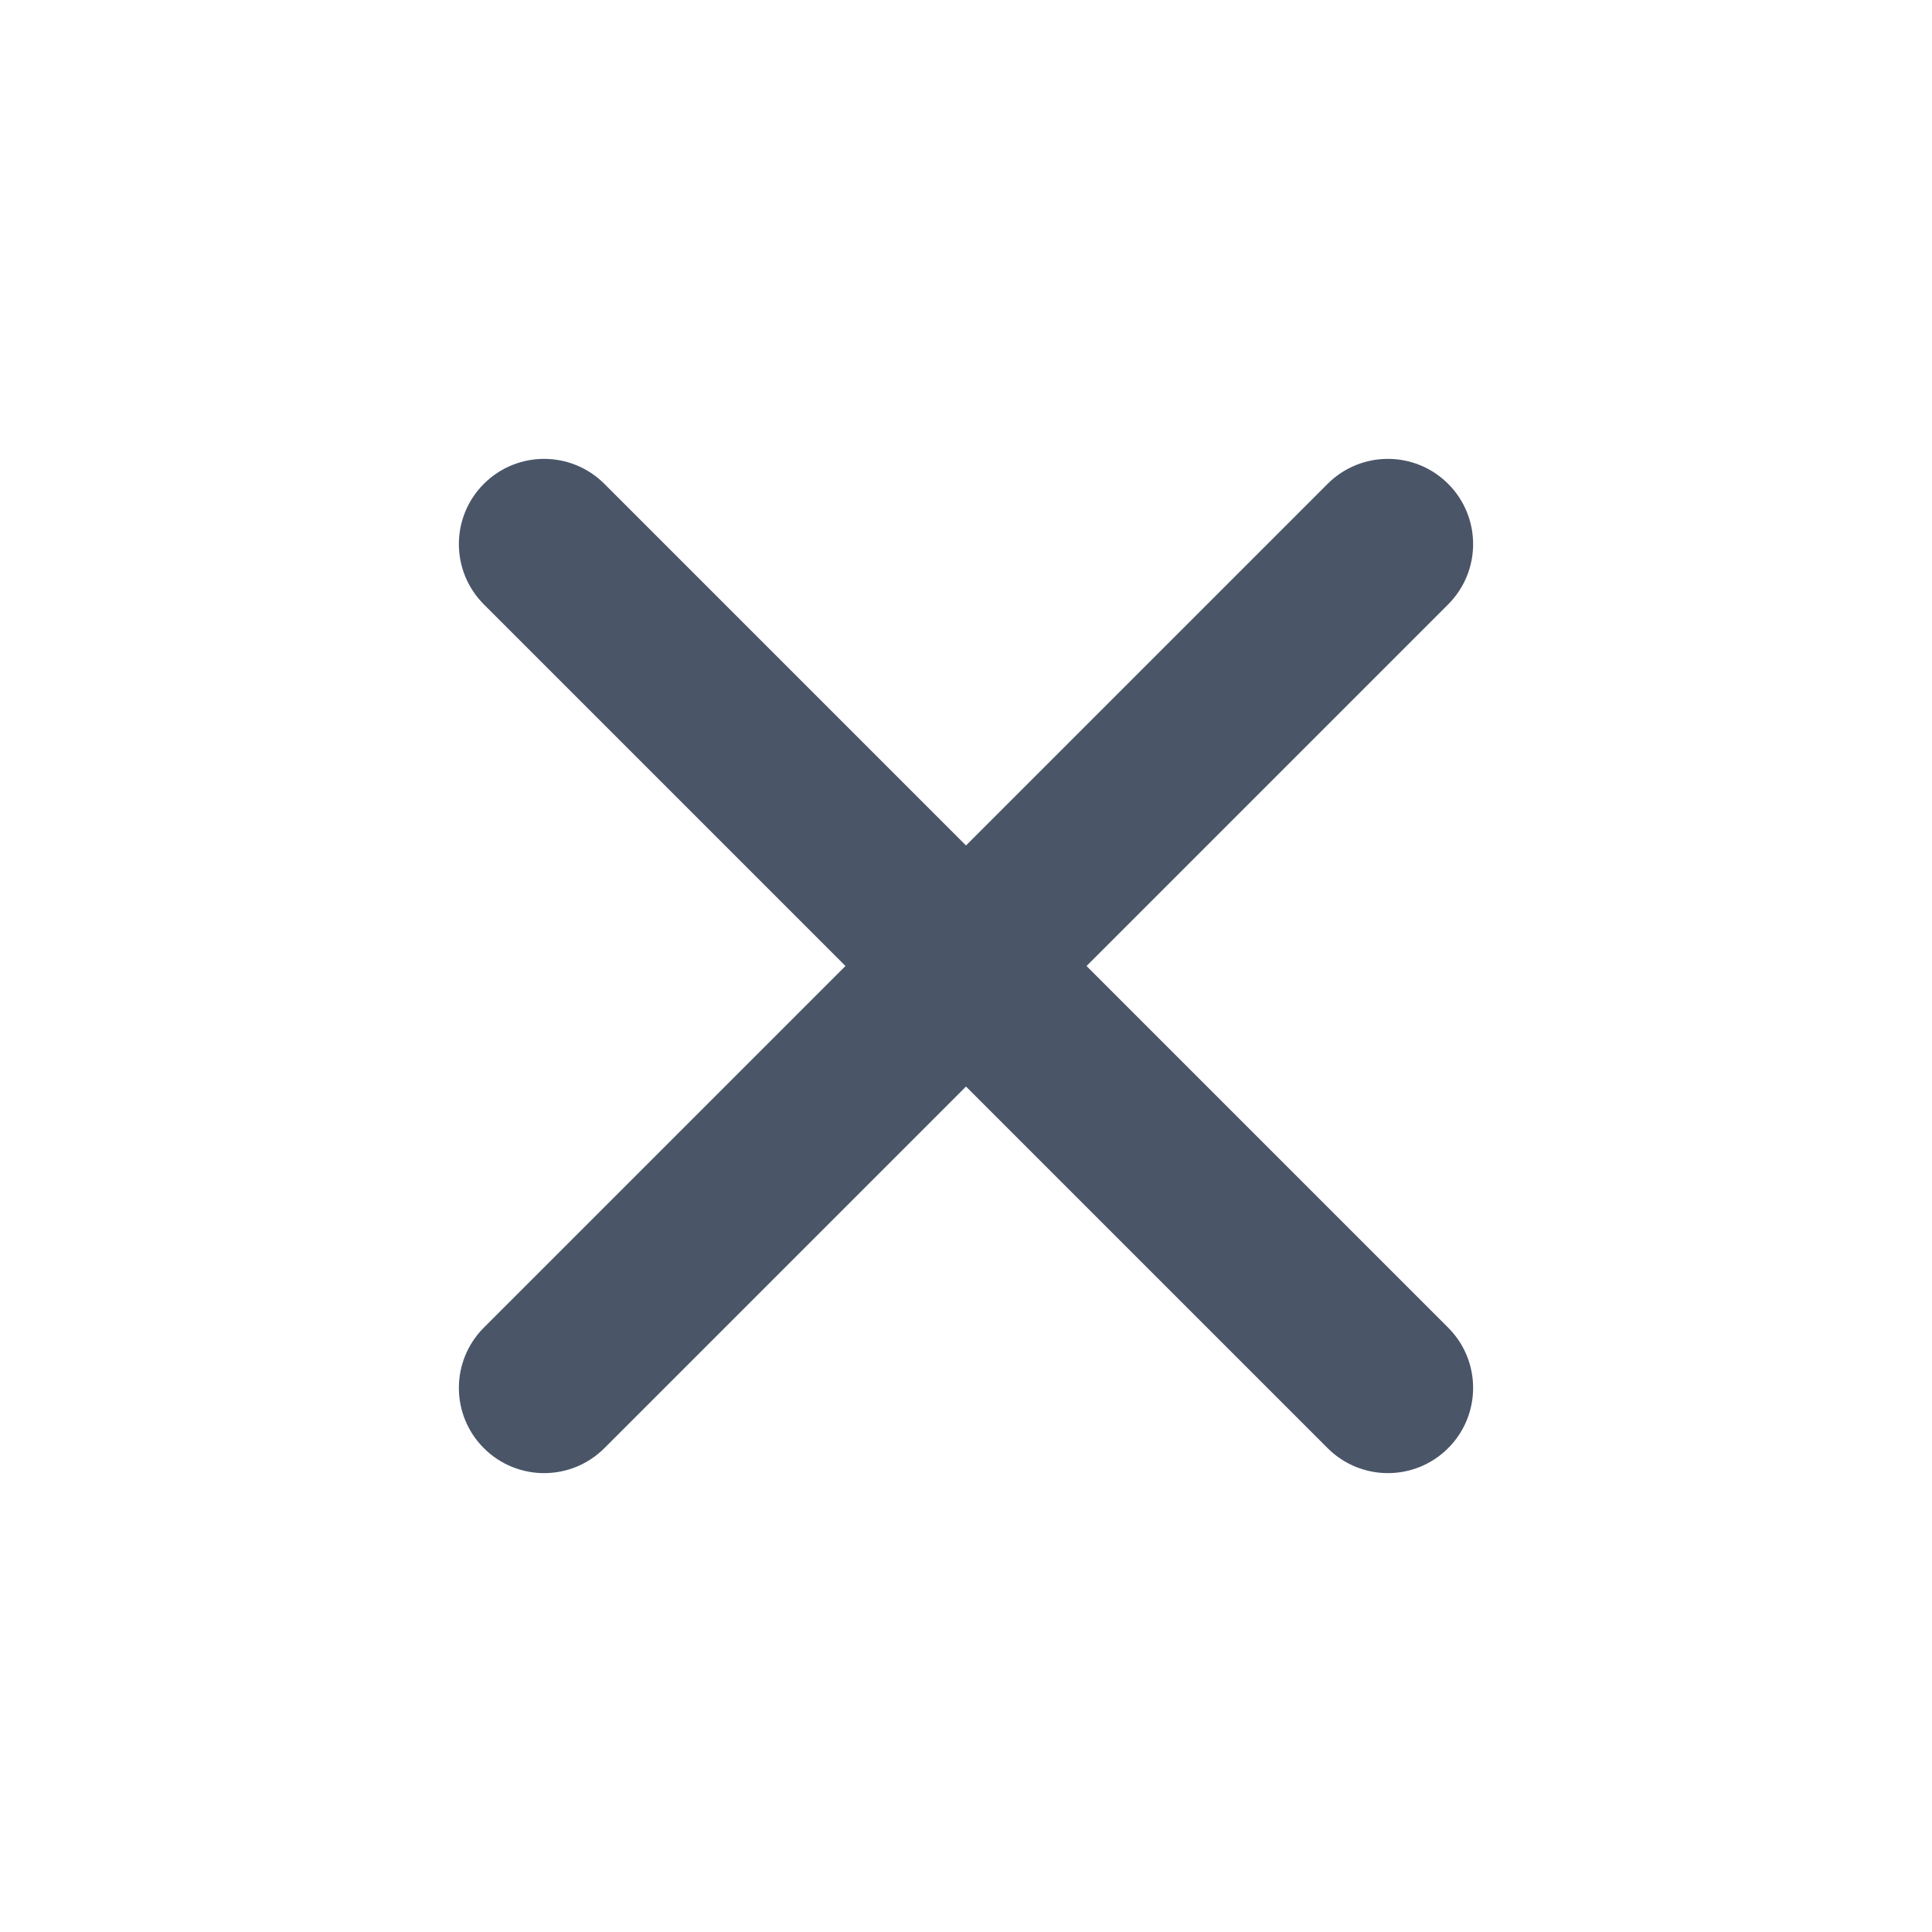
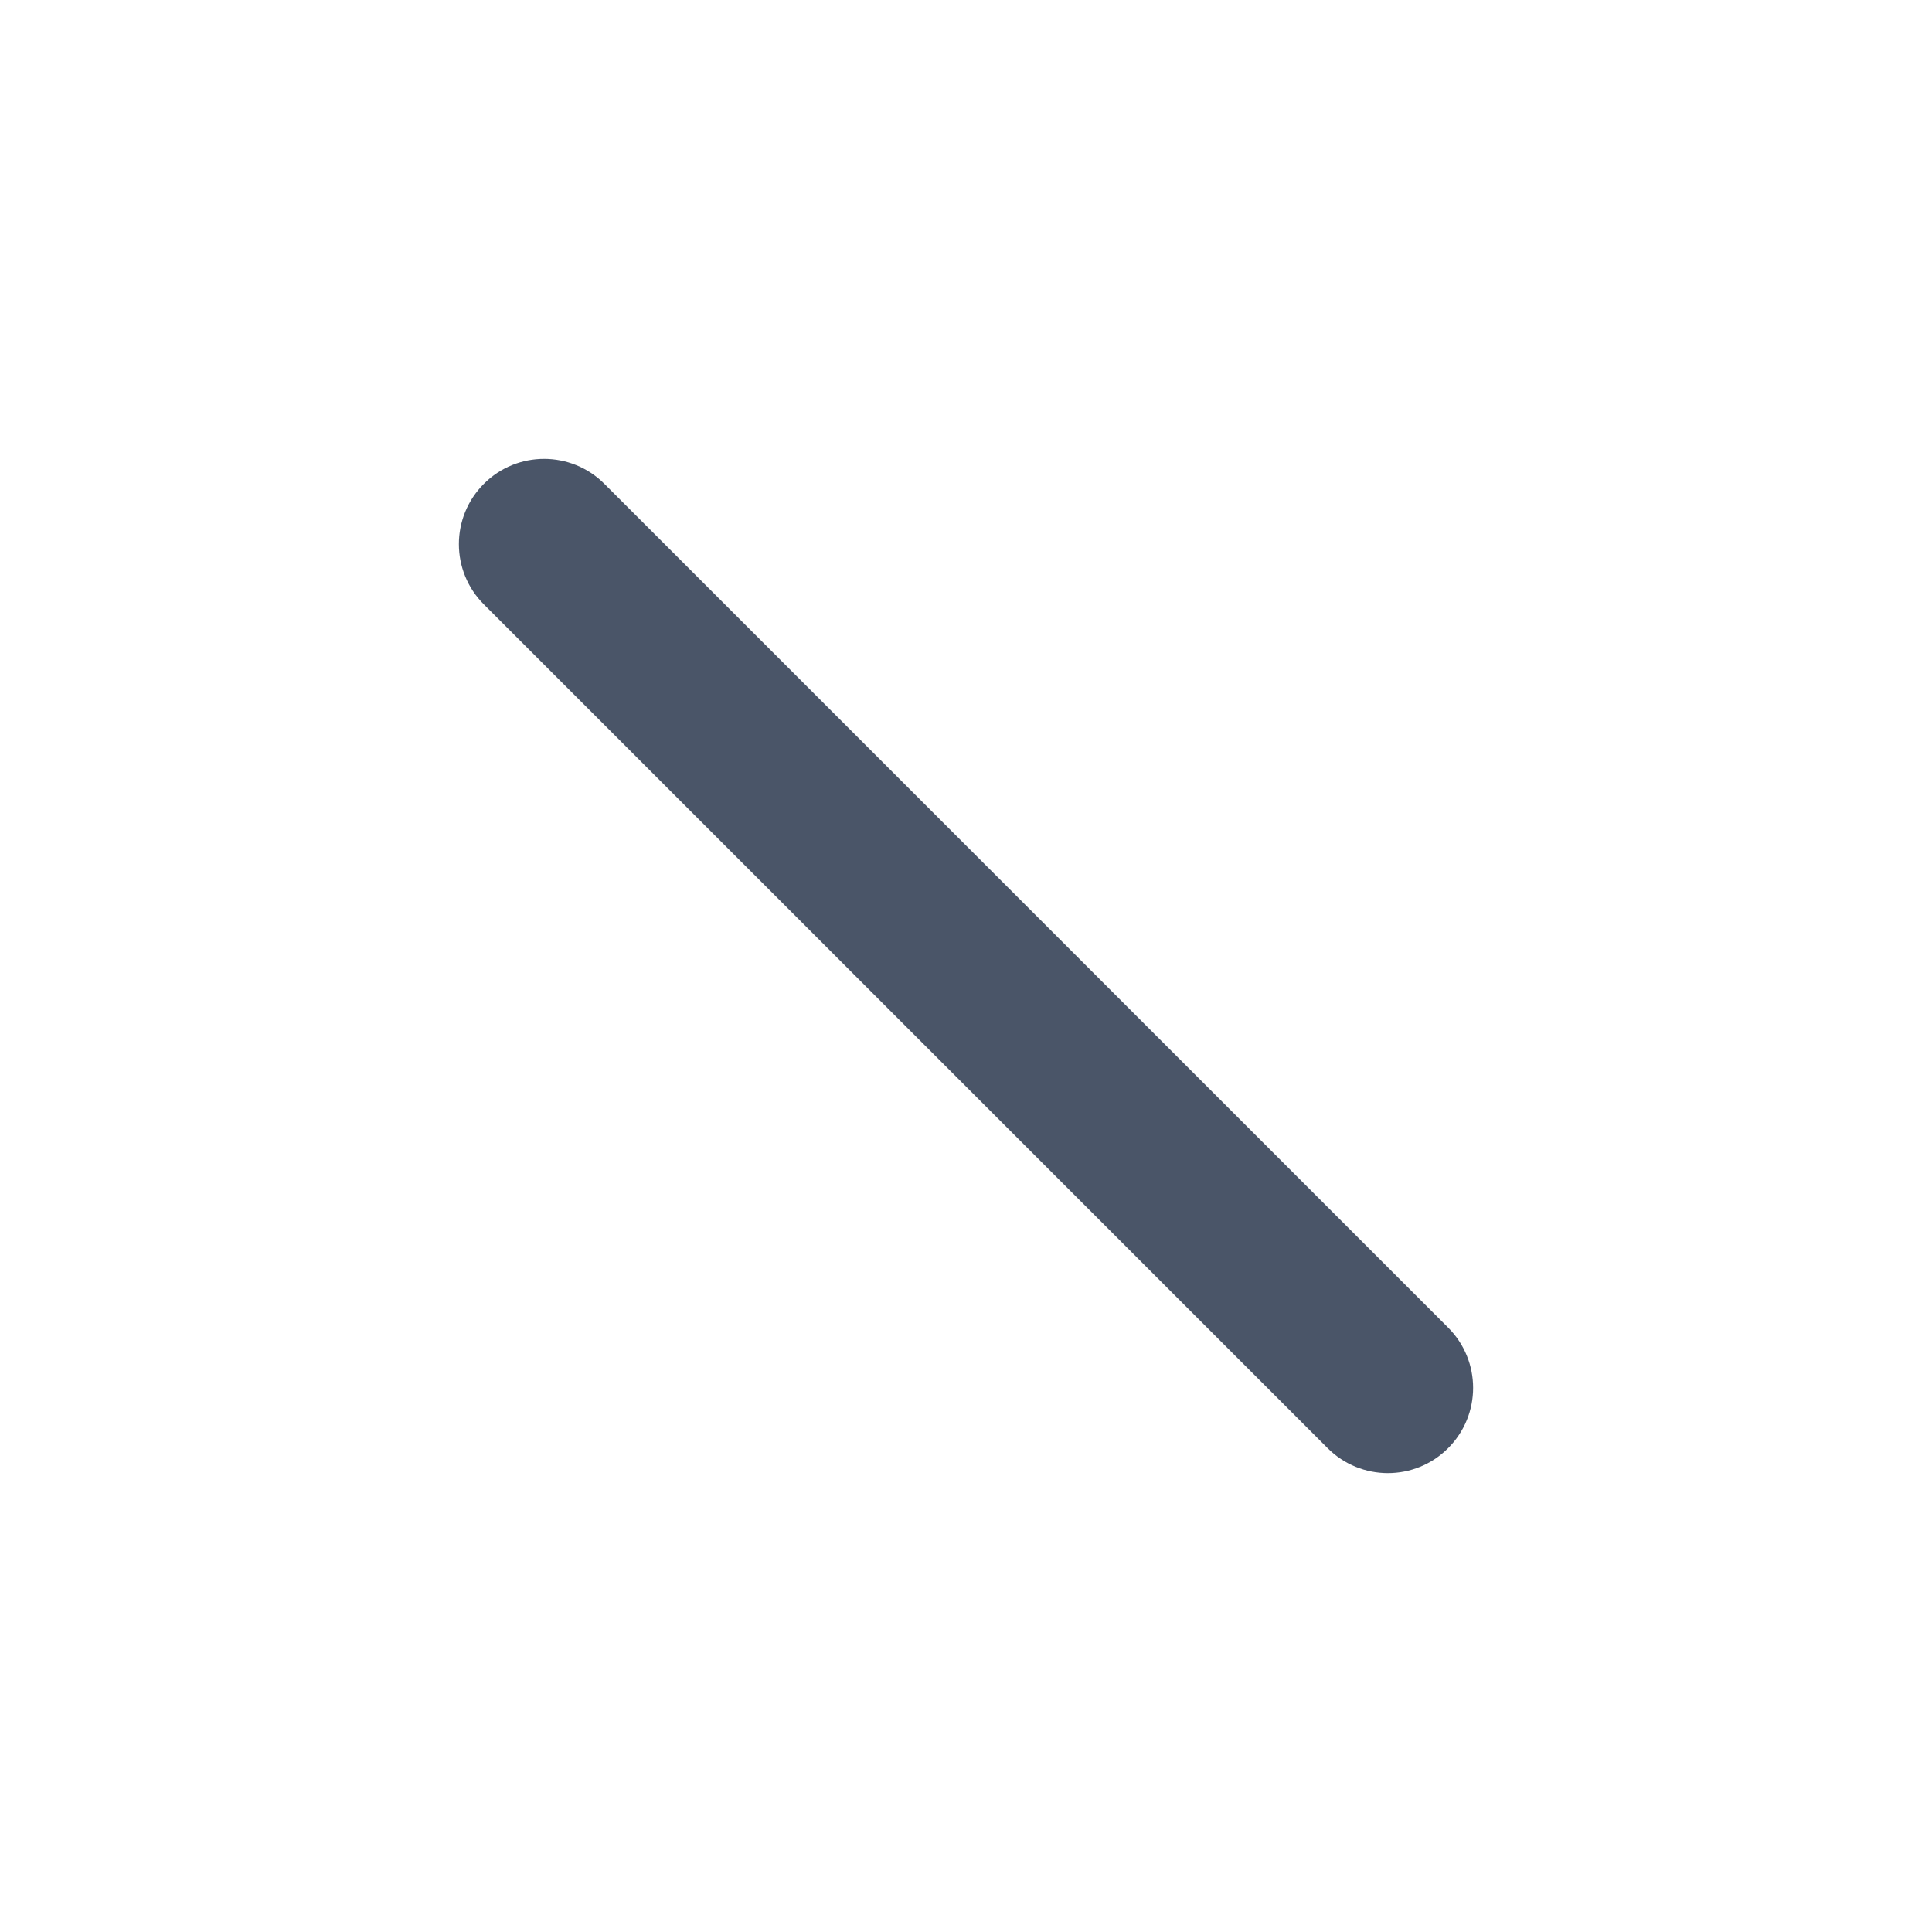
<svg xmlns="http://www.w3.org/2000/svg" width="34" height="34" viewBox="0 0 34 34" fill="none">
-   <path d="M23.364 8.515L8.515 23.364C7.929 23.95 7.929 24.9 8.515 25.485C9.101 26.071 10.05 26.071 10.636 25.485L25.485 10.636C26.071 10.05 26.071 9.101 25.485 8.515C24.899 7.929 23.95 7.929 23.364 8.515Z" fill="#4A5568" />
  <path d="M25.485 23.364L10.636 8.515C10.05 7.929 9.1 7.929 8.515 8.515C7.929 9.101 7.929 10.05 8.515 10.636L23.364 25.485C23.95 26.071 24.899 26.071 25.485 25.485C26.071 24.899 26.071 23.95 25.485 23.364Z" fill="#4A5568" />
</svg>